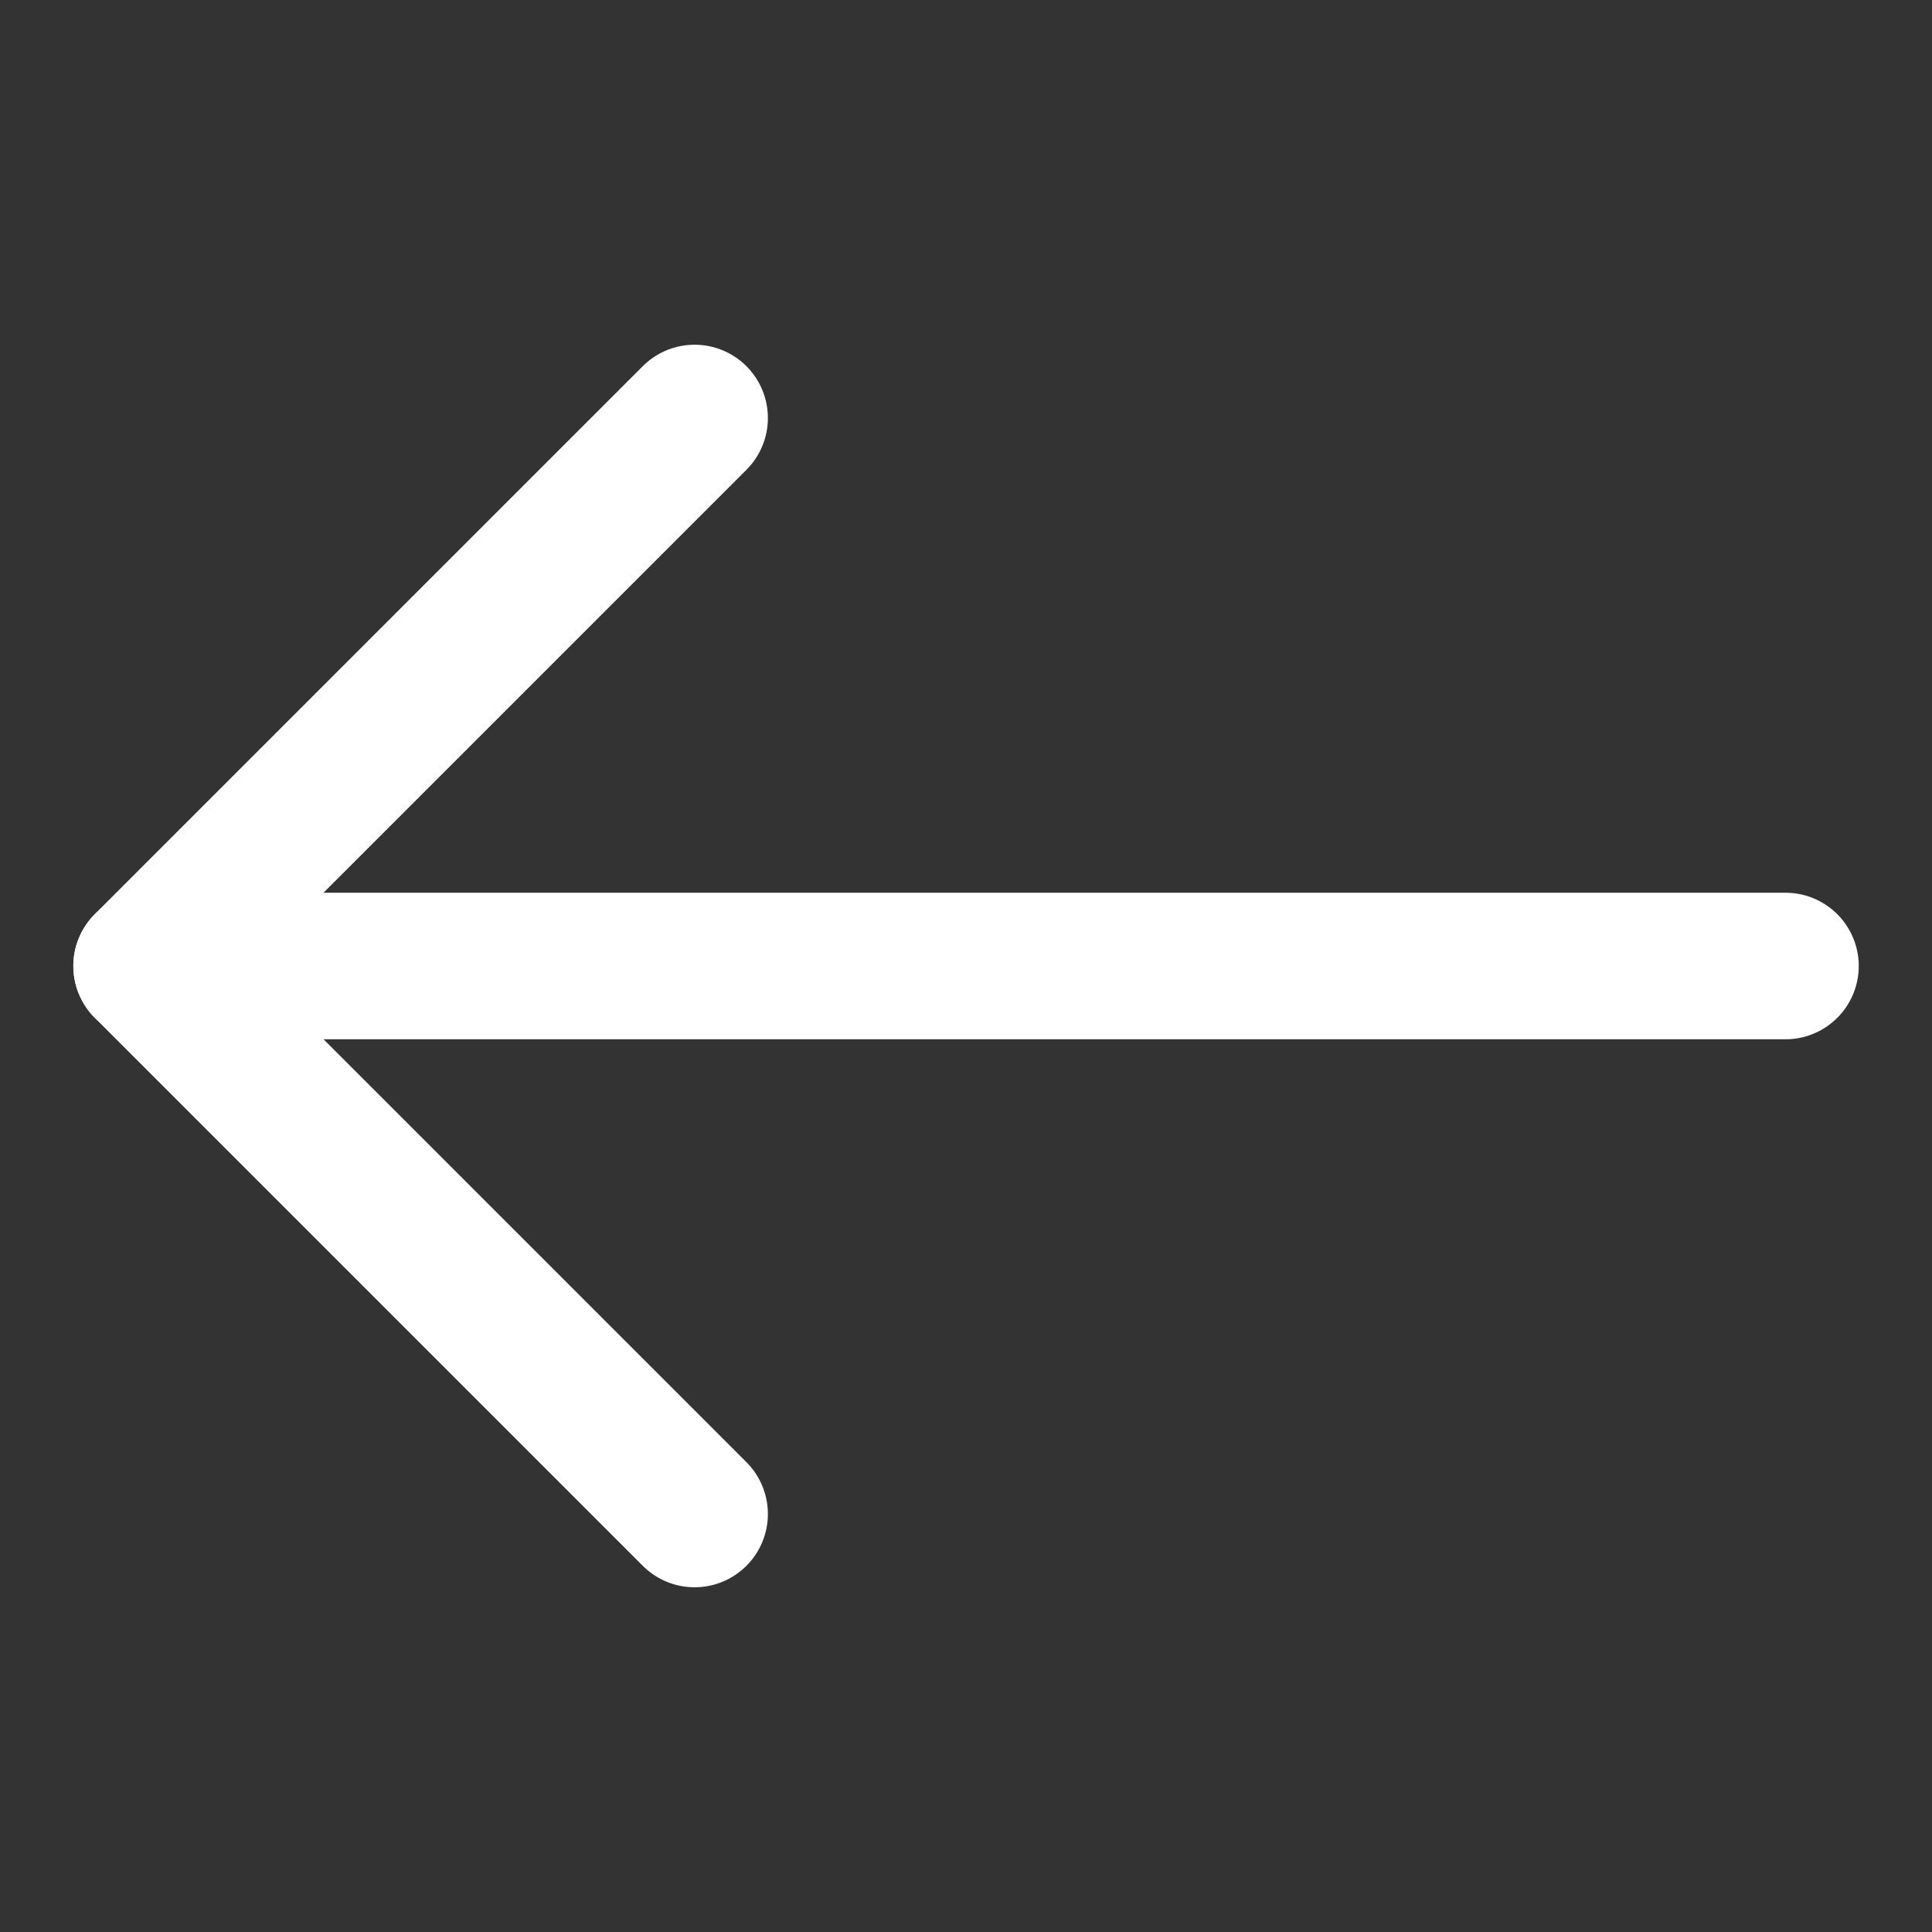
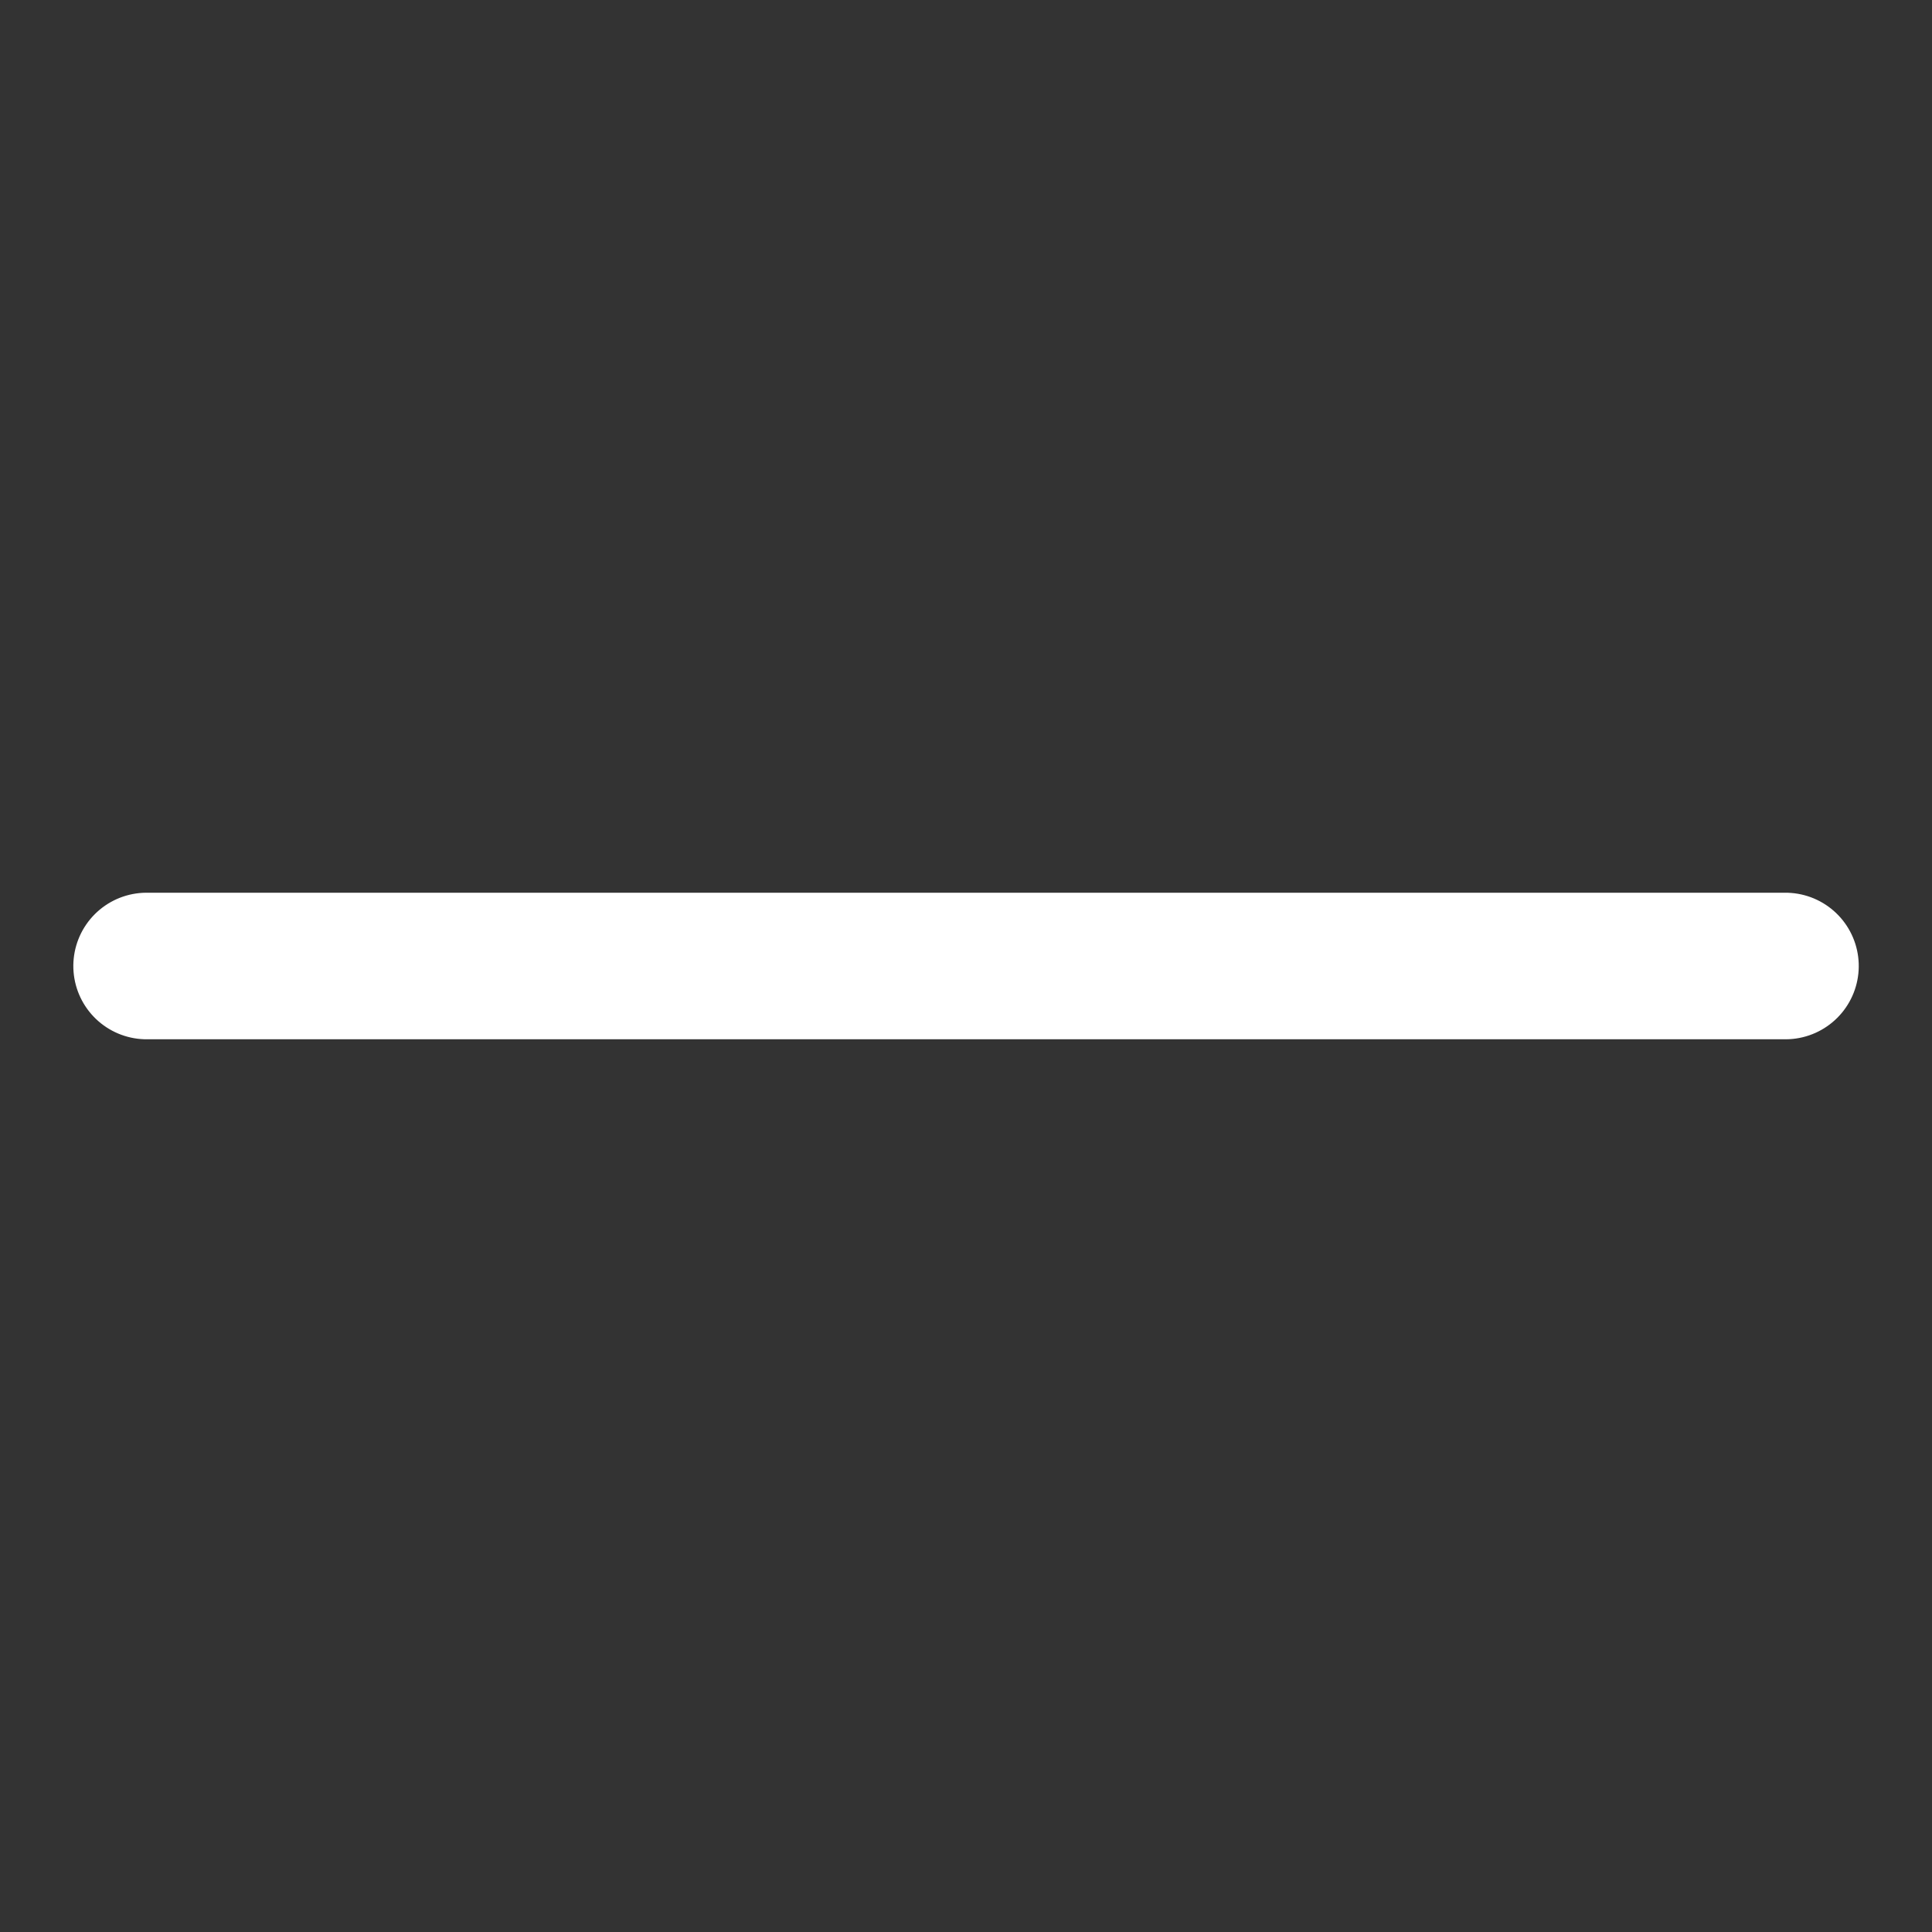
<svg xmlns="http://www.w3.org/2000/svg" width="26.363" height="26.363" viewBox="0 0 26.363 26.363">
  <rect x="0" y="0" width="26.363" height="26.363" fill="#333333" stroke="none" />
  <g id="arrow-down-left" transform="translate(13.182 2) rotate(45)">
    <line id="Linha_151" data-name="Linha 151" x1="15.813" y2="15.813" transform="translate(0 0)" fill="none" stroke="#fff" stroke-linecap="round" stroke-linejoin="round" stroke-width="2" />
-     <path id="Caminho_83077" data-name="Caminho 83077" d="M10.575,10.575H0V0" transform="translate(0 5.238)" fill="none" stroke="#fff" stroke-linecap="round" stroke-linejoin="round" stroke-width="2" />
  </g>
</svg>